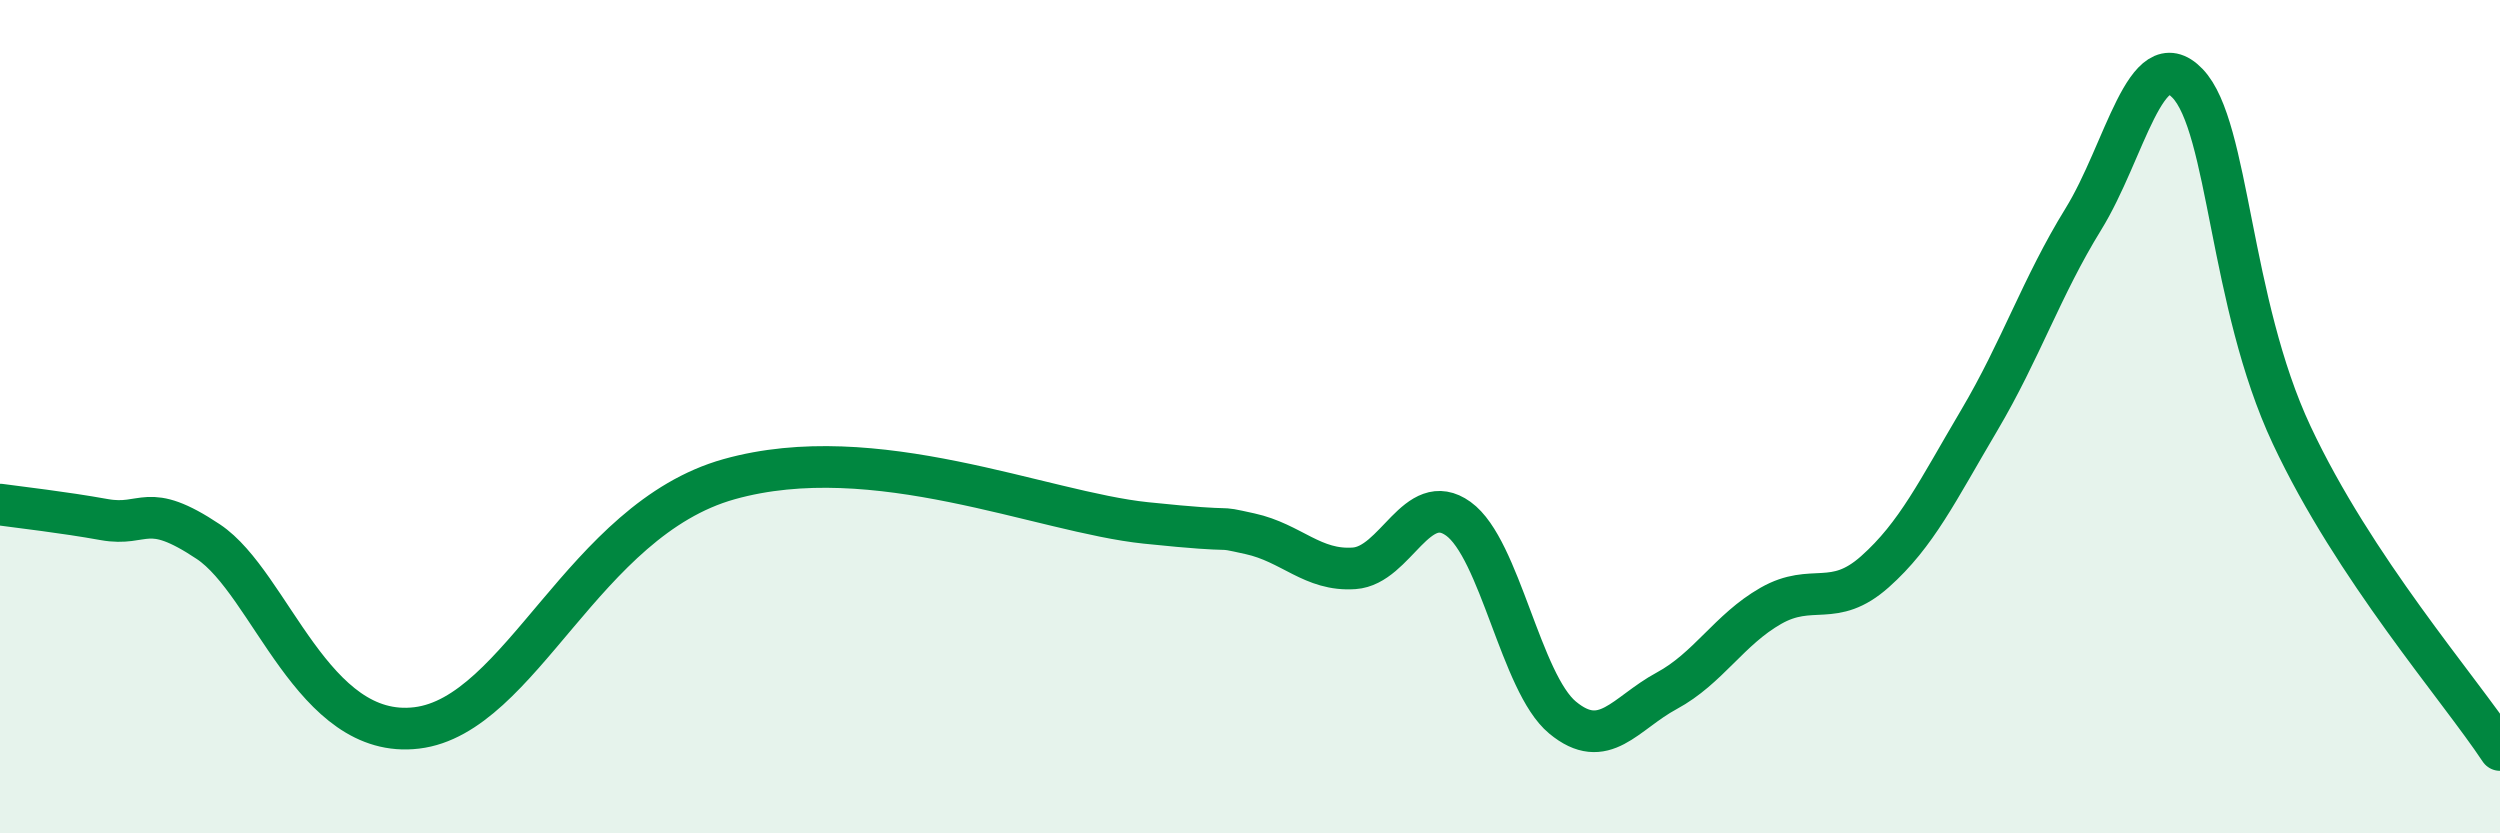
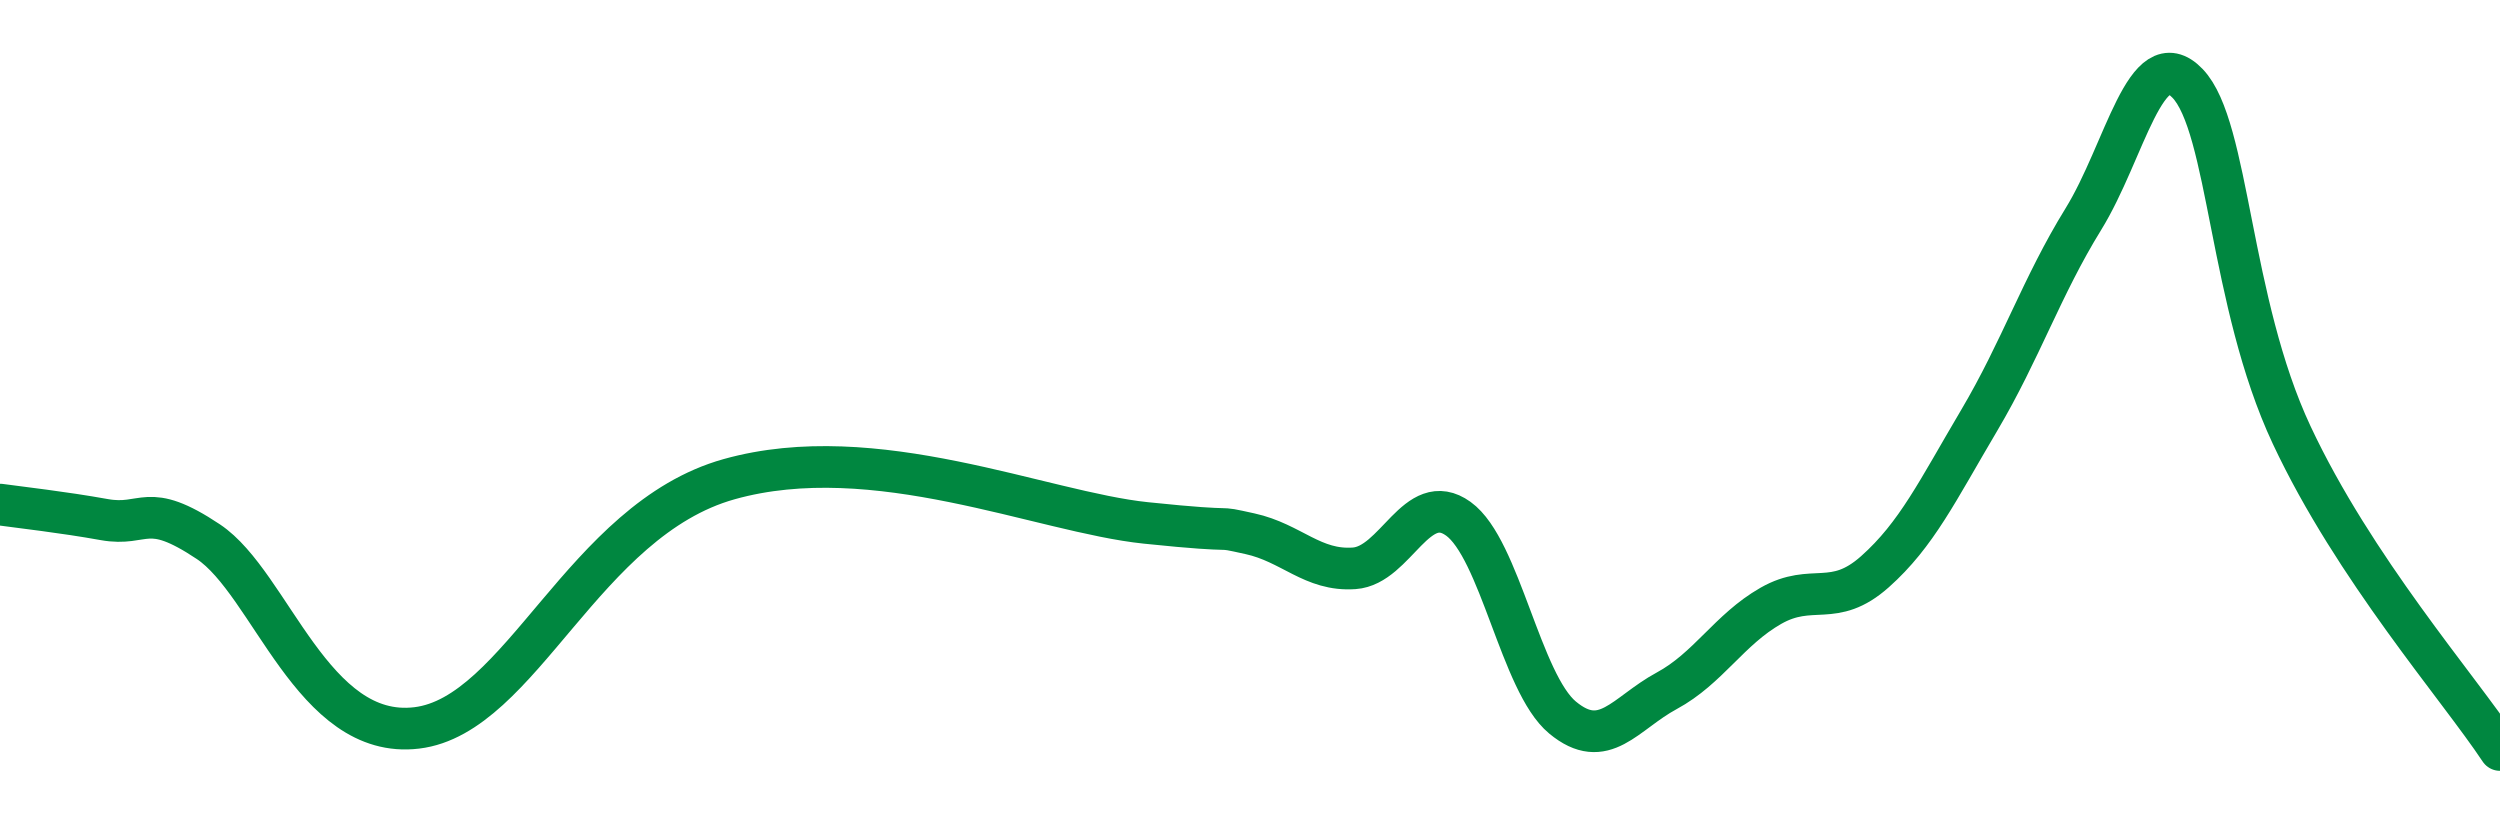
<svg xmlns="http://www.w3.org/2000/svg" width="60" height="20" viewBox="0 0 60 20">
-   <path d="M 0,12.11 C 0.5,12.18 1.5,12.29 2.5,12.47 C 3.5,12.65 3.5,12 5,13 C 6.5,14 7.5,17.77 10,17.47 C 12.5,17.17 14,12.48 17.5,11.5 C 21,10.52 25,12.29 27.5,12.55 C 30,12.81 29,12.59 30,12.81 C 31,13.03 31.5,13.71 32.5,13.64 C 33.5,13.57 34,11.73 35,12.45 C 36,13.17 36.5,16.39 37.5,17.22 C 38.5,18.05 39,17.12 40,16.58 C 41,16.04 41.5,15.11 42.5,14.54 C 43.5,13.97 44,14.61 45,13.72 C 46,12.83 46.5,11.78 47.5,10.09 C 48.5,8.4 49,6.88 50,5.26 C 51,3.64 51.5,0.96 52.5,2 C 53.5,3.04 53.5,7.24 55,10.44 C 56.5,13.64 59,16.49 60,18L60 20L0 20Z" fill="#008740" opacity="0.1" stroke-linecap="round" stroke-linejoin="round" />
  <path d="M 0,12.11 C 0.5,12.18 1.5,12.29 2.5,12.47 C 3.5,12.65 3.5,12 5,13 C 6.5,14 7.5,17.77 10,17.47 C 12.5,17.17 14,12.48 17.5,11.5 C 21,10.52 25,12.29 27.5,12.55 C 30,12.81 29,12.59 30,12.81 C 31,13.03 31.5,13.71 32.5,13.64 C 33.5,13.57 34,11.73 35,12.45 C 36,13.17 36.5,16.39 37.5,17.22 C 38.5,18.05 39,17.12 40,16.58 C 41,16.04 41.5,15.11 42.5,14.54 C 43.5,13.97 44,14.61 45,13.72 C 46,12.83 46.5,11.78 47.5,10.09 C 48.5,8.4 49,6.88 50,5.26 C 51,3.64 51.5,0.96 52.5,2 C 53.5,3.04 53.5,7.24 55,10.44 C 56.5,13.64 59,16.49 60,18" stroke="#008740" stroke-width="1" fill="none" stroke-linecap="round" stroke-linejoin="round" />
</svg>